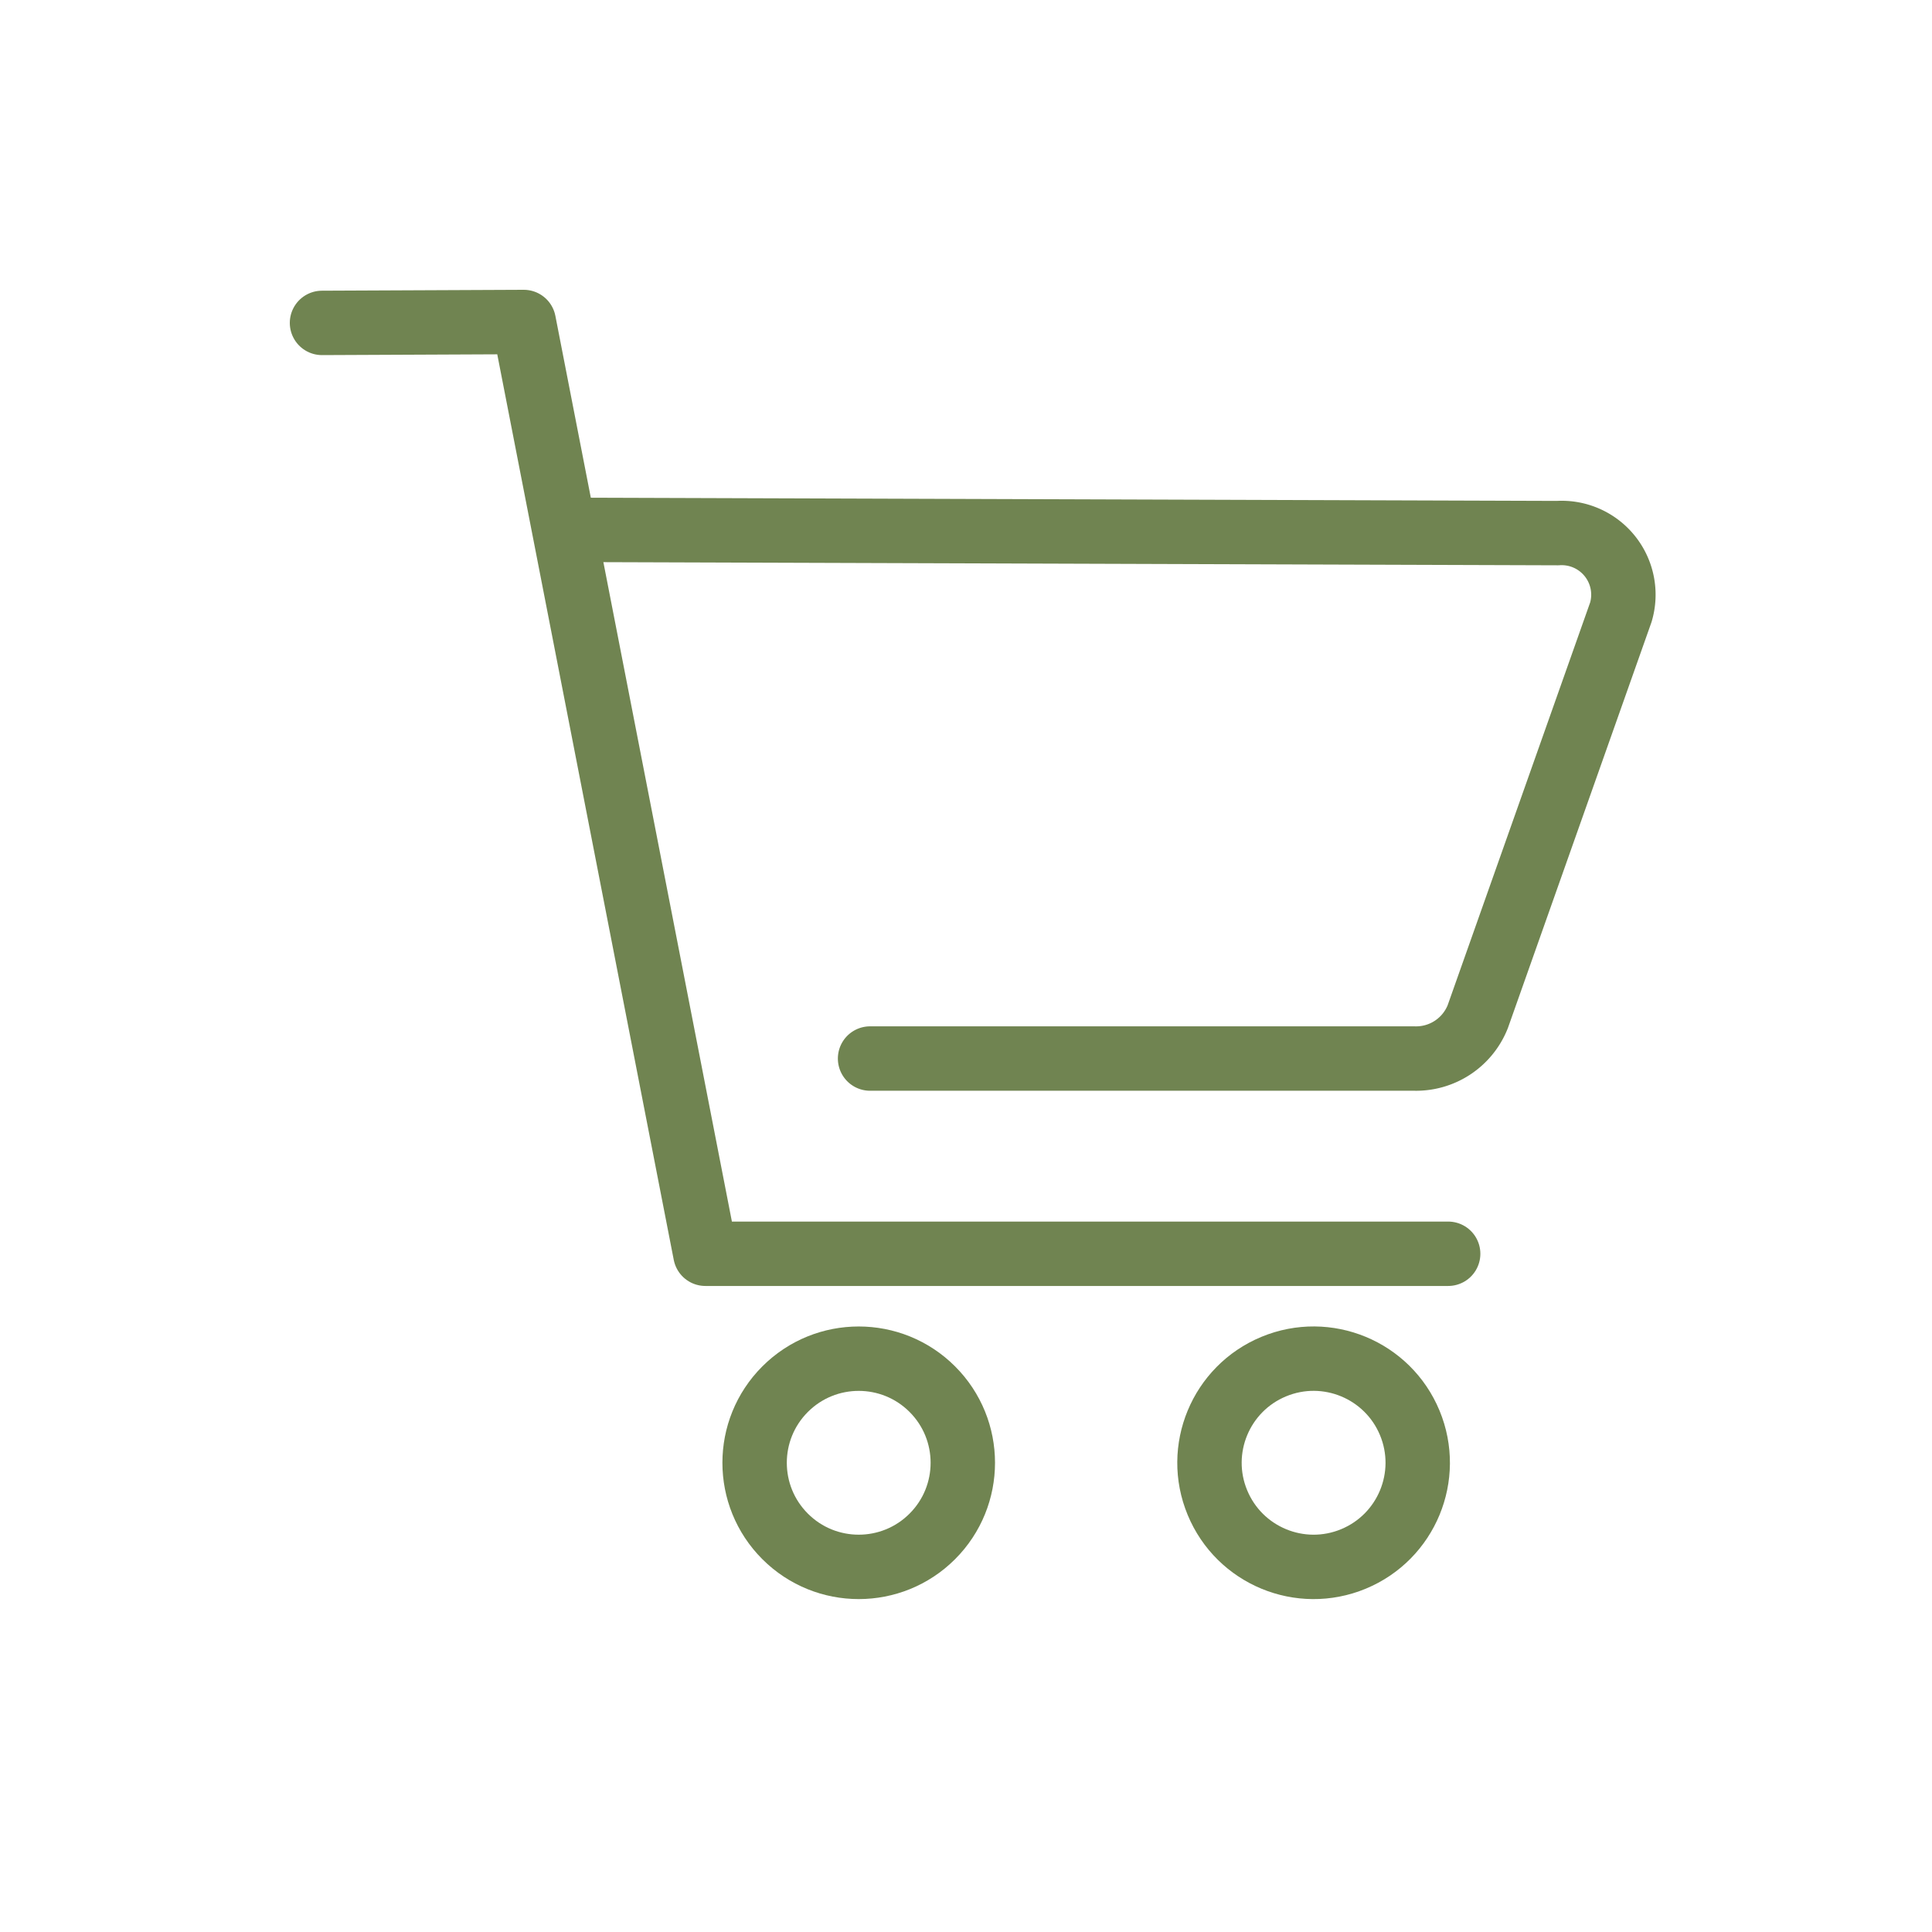
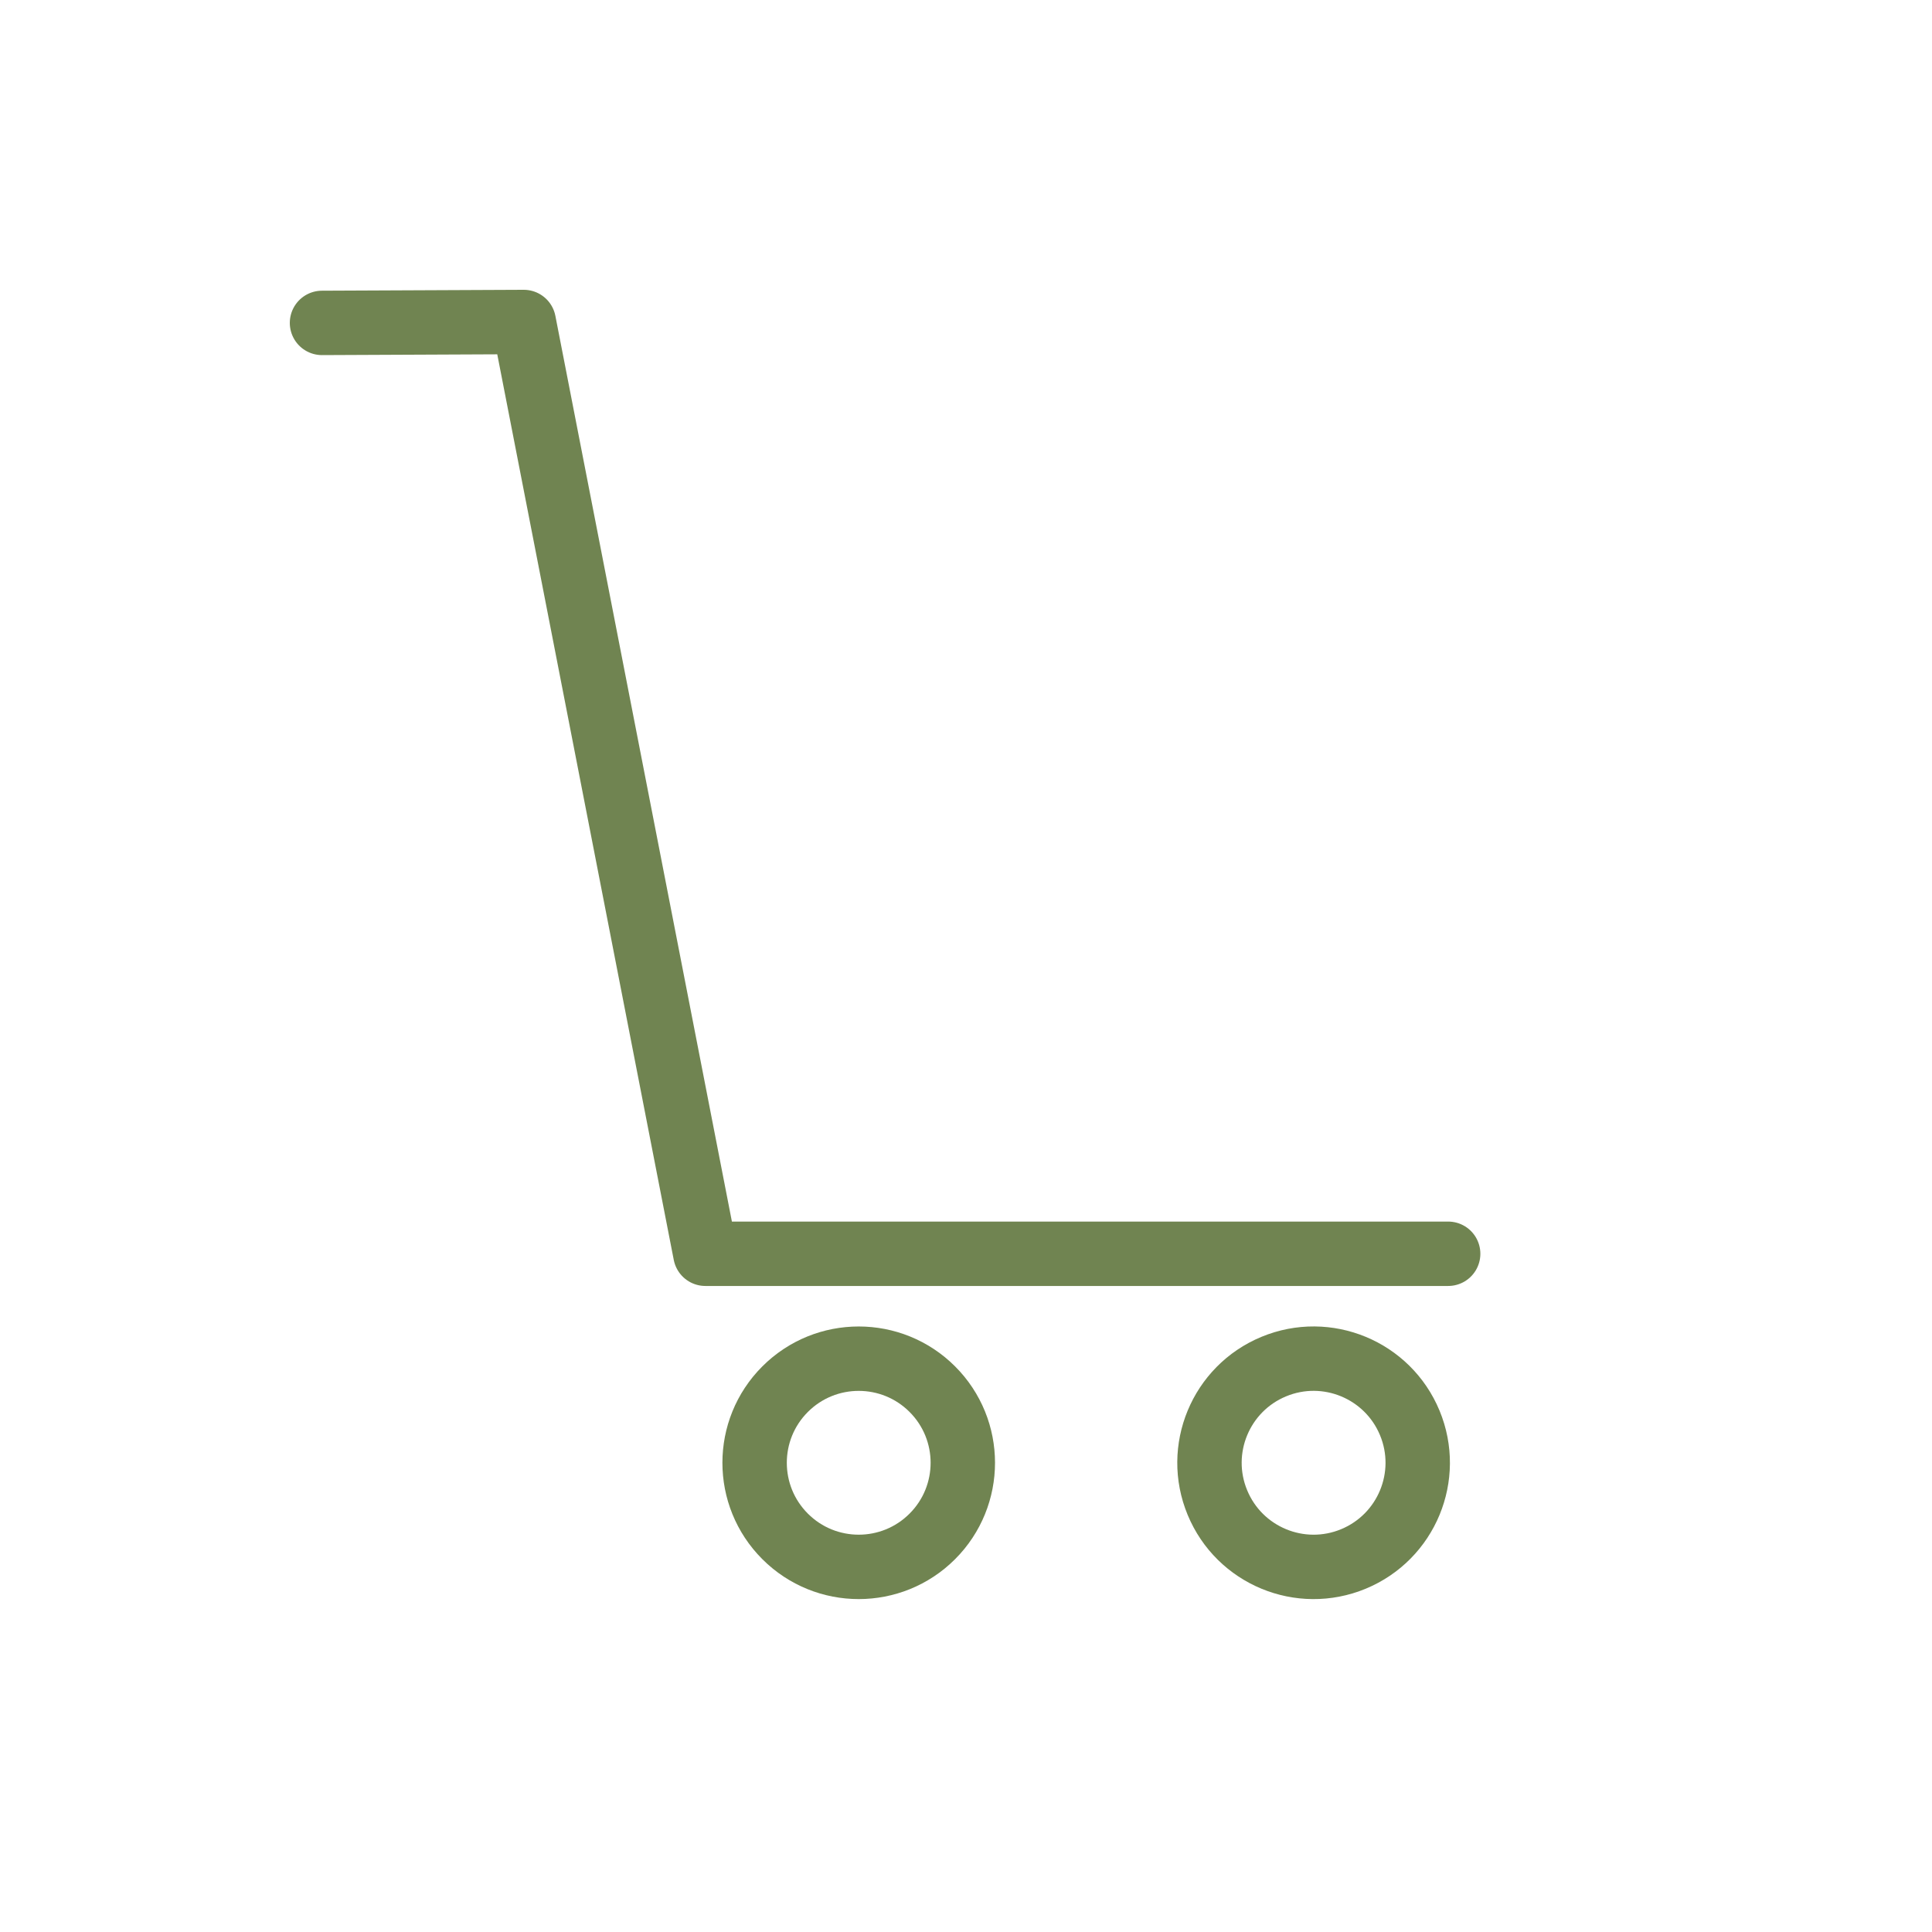
<svg xmlns="http://www.w3.org/2000/svg" width="60" height="60" viewBox="0 0 60 60">
  <g transform="translate(-1242 2)">
    <rect width="60" height="60" transform="translate(1242 -2)" fill="none" />
    <g transform="translate(-28.706 -439.038)">
      <path d="M1280.706,447.066l6.266-.028,5.64,28.937h23.068" transform="translate(0 0)" fill="none" stroke="#708451" stroke-linecap="round" stroke-linejoin="round" stroke-width="2" />
-       <path d="M1330.332,486.417l30.238.1a1.917,1.917,0,0,1,1.964,2.454l-4.445,12.564a2.062,2.062,0,0,1-1.972,1.3h-16.9" transform="translate(-41.49 -32.923)" fill="none" stroke="#708451" stroke-linecap="round" stroke-linejoin="round" stroke-width="2" />
      <g transform="translate(1292.802 477.894)">
        <circle cx="3.233" cy="3.233" r="3.233" transform="translate(14.475 2.822) rotate(-22.5)" fill="none" stroke="#708451" stroke-linecap="round" stroke-linejoin="round" stroke-width="2" />
        <circle cx="3.233" cy="3.233" r="3.233" transform="translate(0 4.572) rotate(-45)" fill="none" stroke="#708451" stroke-linecap="round" stroke-linejoin="round" stroke-width="2" />
      </g>
    </g>
  </g>
</svg>